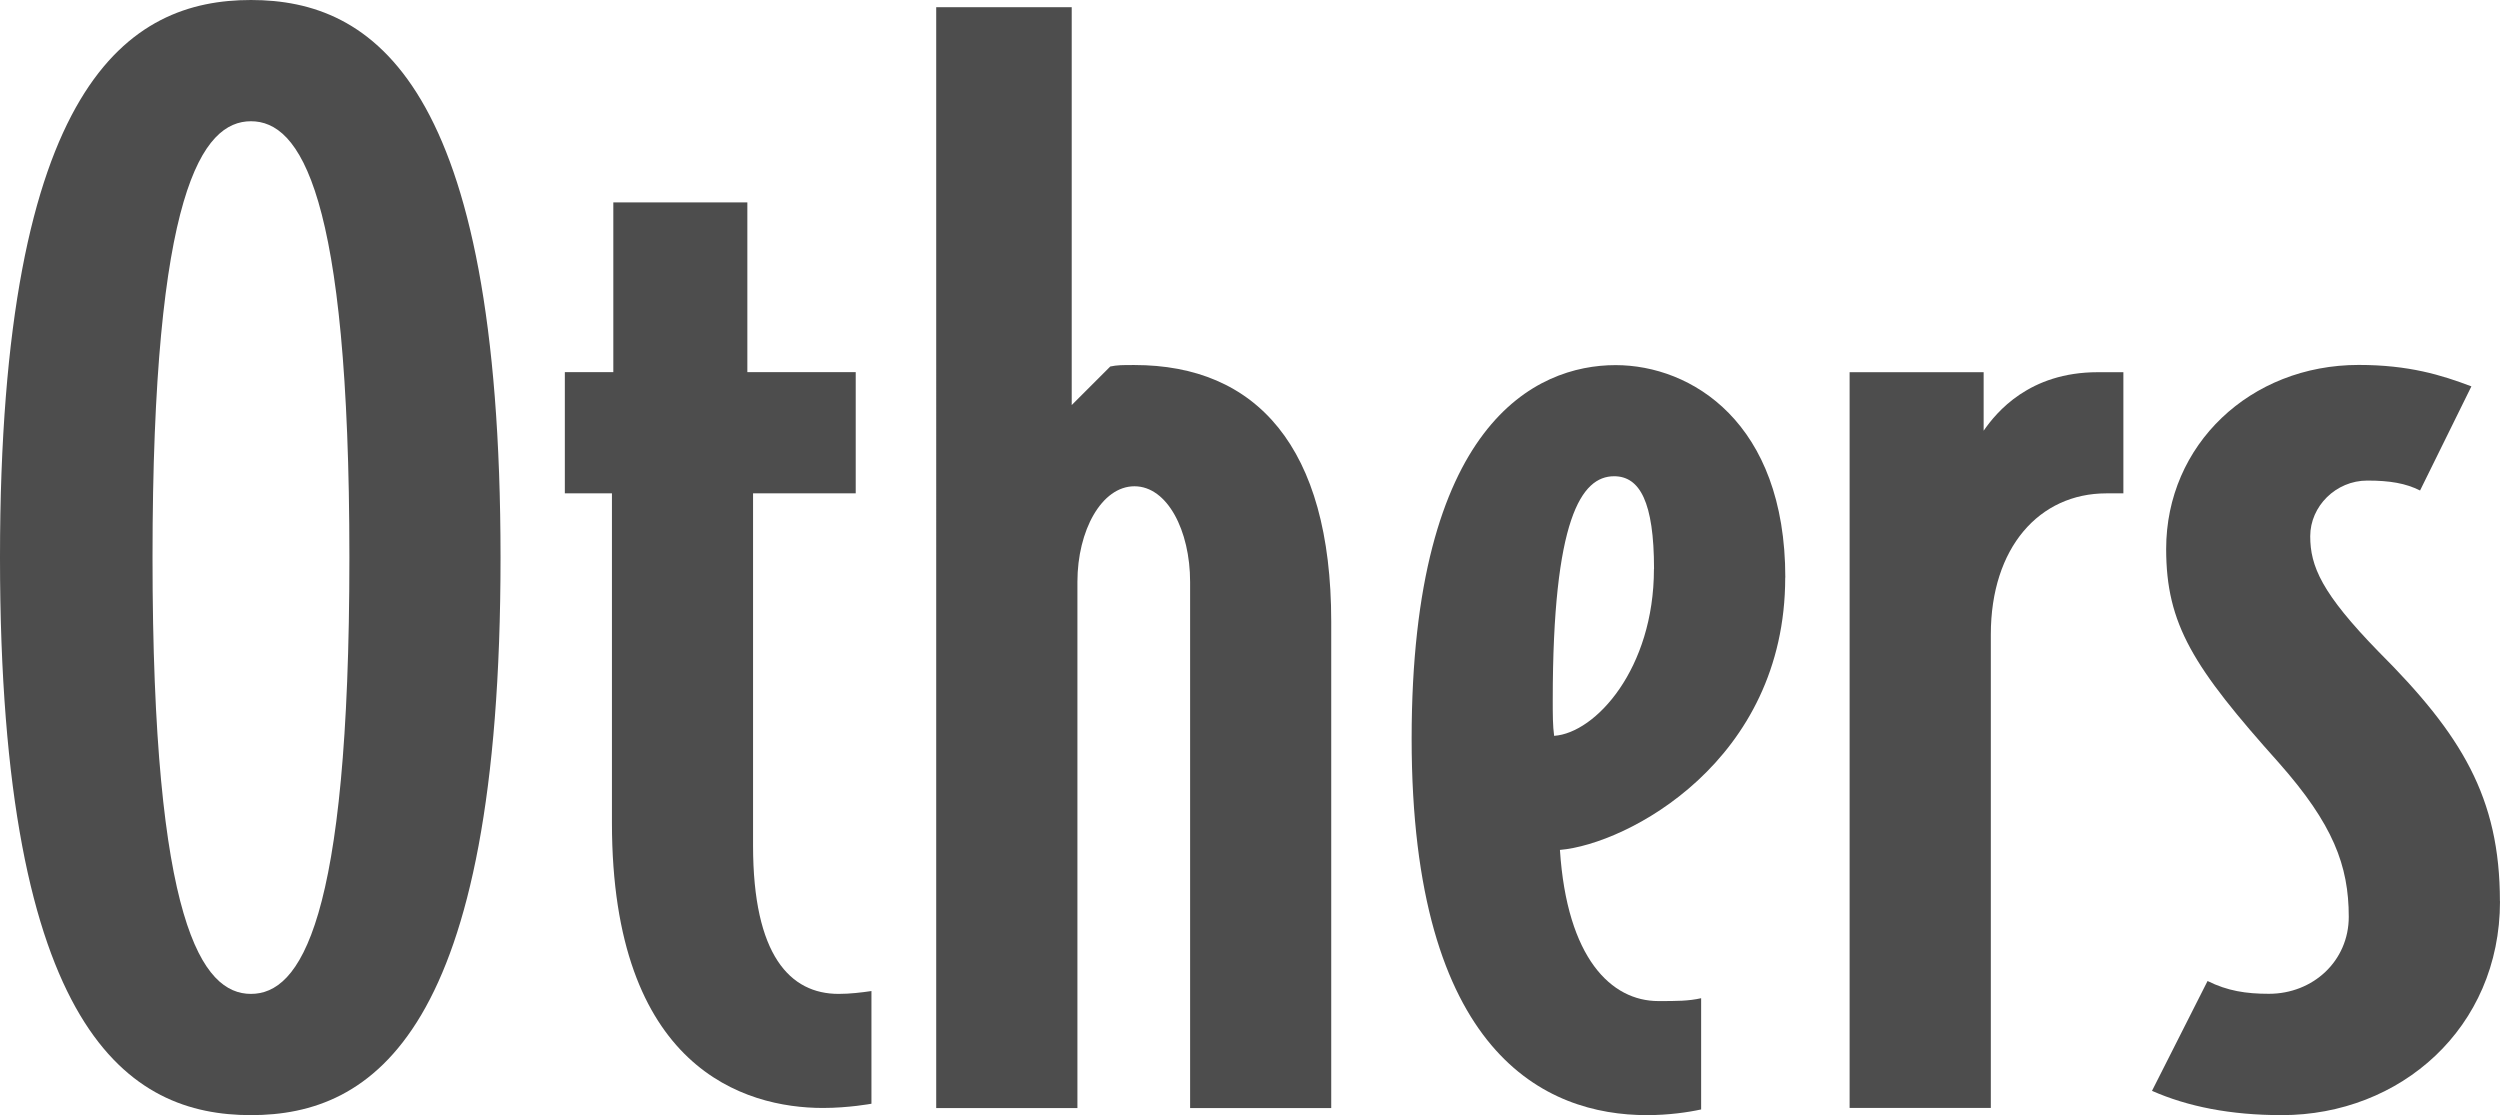
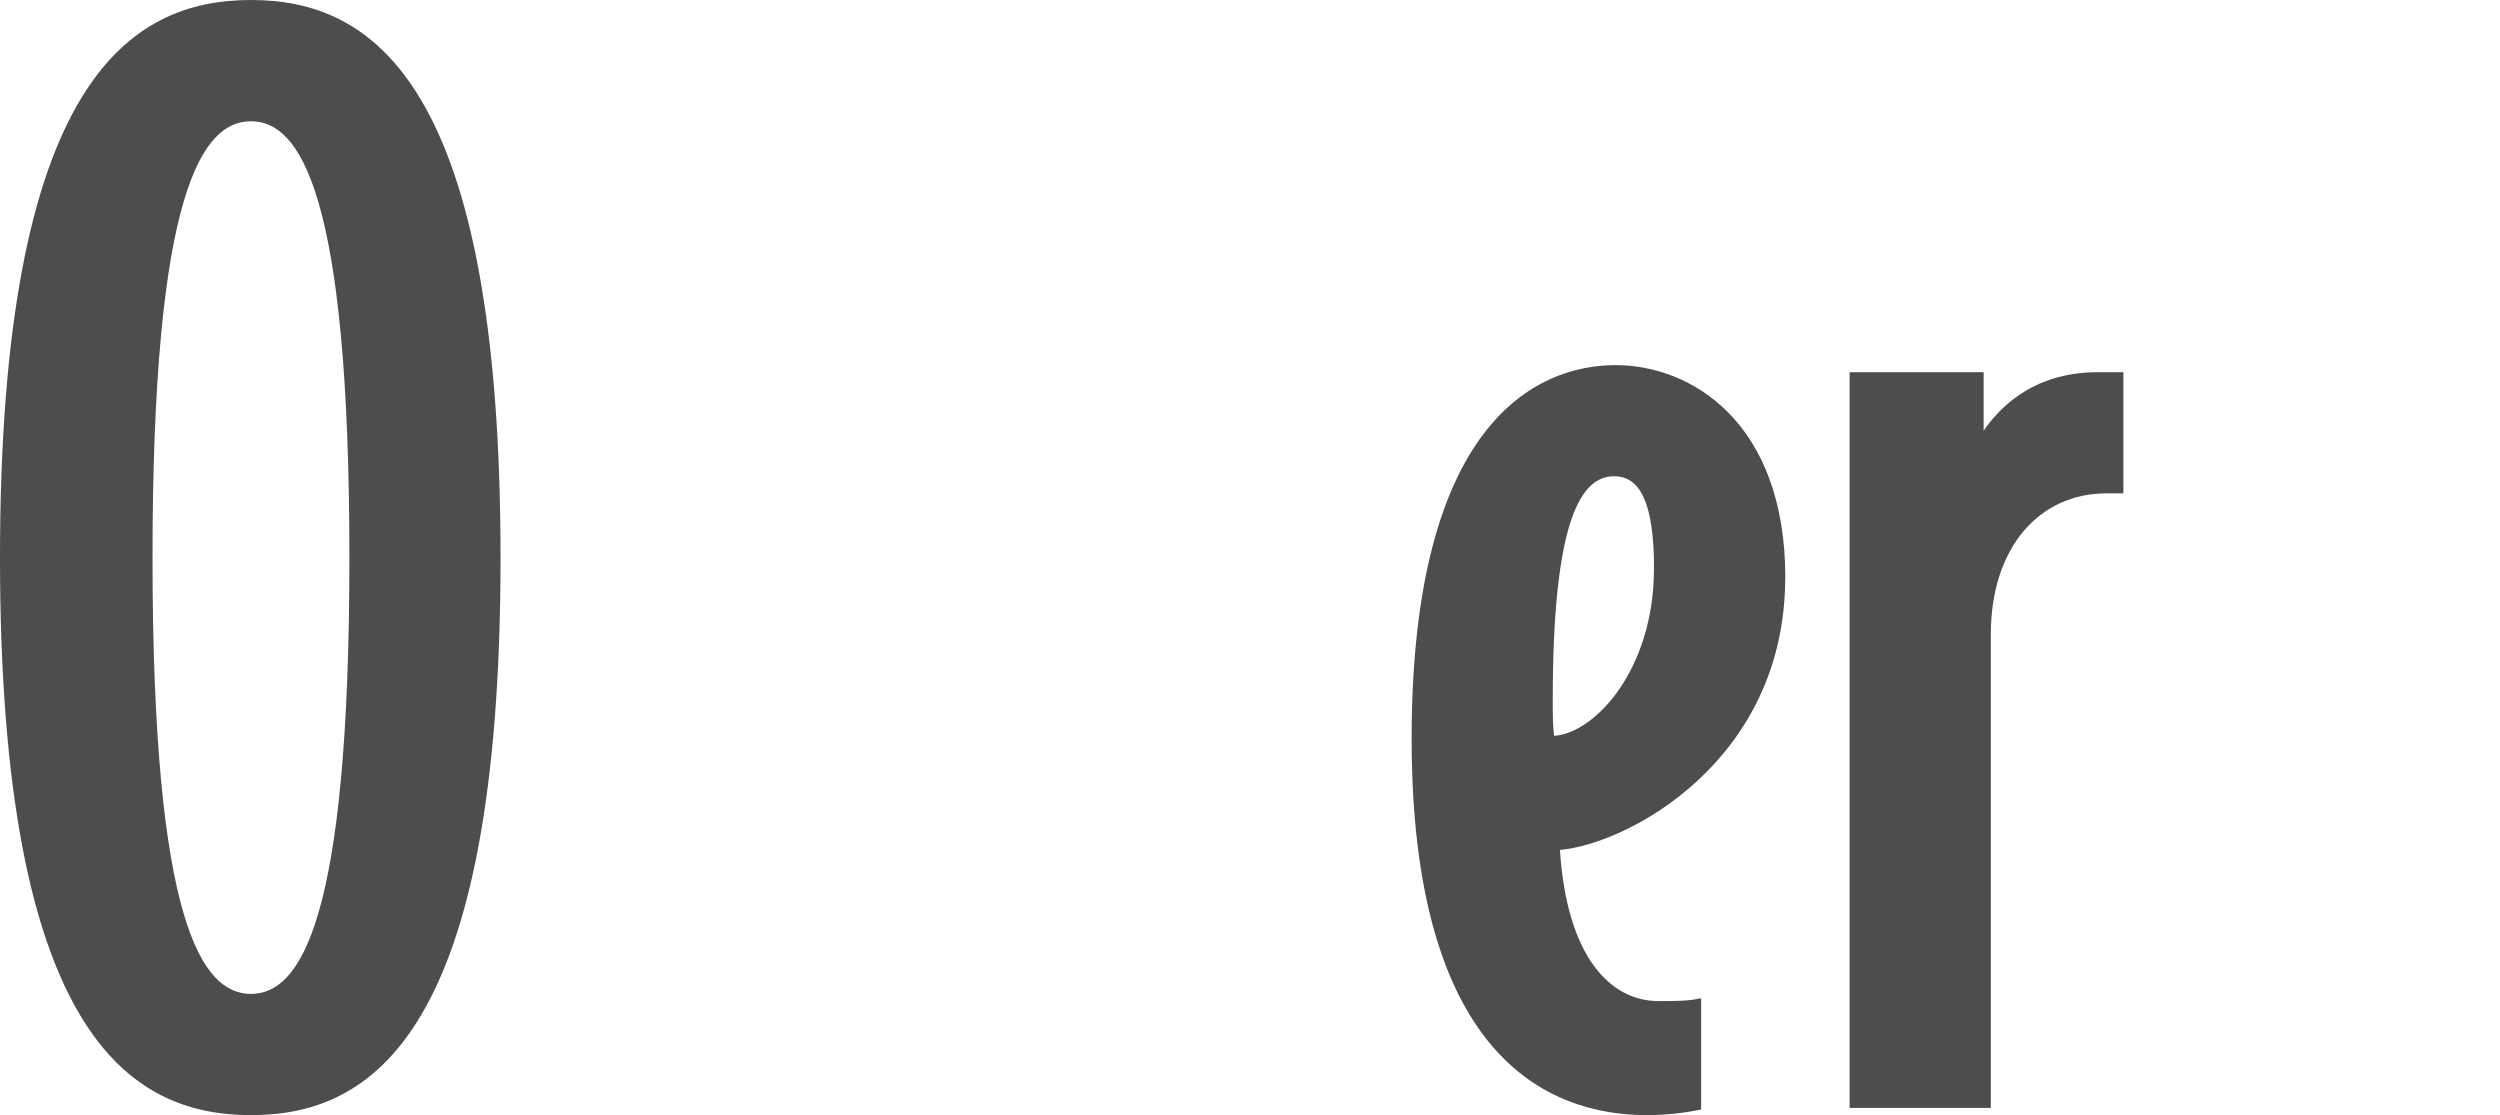
<svg xmlns="http://www.w3.org/2000/svg" id="_レイヤー_1" data-name="レイヤー 1" viewBox="0 0 271.76 121.22">
  <defs>
    <style>
      .cls-1 {
        fill: #4d4d4d;
        stroke-width: 0px;
      }
    </style>
  </defs>
  <path class="cls-1" d="M54.41,60.61c0,51.77-13.95,60.61-27.13,60.61S0,112.39,0,60.61,14.11,0,27.28,0s27.13,8.84,27.13,60.61ZM37.98,60.61c0-39.84-5.43-47.43-10.7-47.43s-10.7,7.6-10.7,47.43,5.42,47.43,10.7,47.43,10.7-7.6,10.7-47.43Z" />
-   <path class="cls-1" d="M94.73,119.98s-2.48.46-5.27.46c-8.53,0-22.94-4.34-22.94-31v-35.81h-5.12v-13.18h5.27v-18.45h14.57v18.45h11.78v13.18h-11.16v38.29c0,11.94,4.03,16.12,9.3,16.12,1.24,0,2.48-.15,3.57-.31v12.25Z" />
-   <path class="cls-1" d="M144.72,120.45h-15.35v-57.2c0-5.58-2.48-10.39-6.05-10.39s-6.2,4.81-6.2,10.39v57.2h-15.35V.78h14.73v43.25l4.19-4.19c.78-.16,1.24-.16,2.63-.16,13.18,0,21.39,8.84,21.39,27.9v52.86Z" />
  <path class="cls-1" d="M194.06,62.78c0,20-17.21,28.99-24.49,29.61.77,11.78,5.58,16.43,10.7,16.43,2.02,0,3.26,0,4.65-.31v12.09c-1.39.31-3.56.62-5.89.62-11.01,0-25.58-6.67-25.58-40.92s13.49-40.61,22.17-40.61c8.21,0,18.45,6.2,18.45,23.1ZM179.8,61.85c0-7.29-1.55-10.08-4.34-10.08-3.57,0-6.67,4.65-6.67,24.34,0,1.55,0,2.79.15,3.88,4.5-.31,10.85-7.29,10.85-18.14Z" />
  <path class="cls-1" d="M230.83,53.63h-1.86c-7.29,0-12.56,5.89-12.56,15.35v51.46h-15.35V40.46h14.57v6.36c1.39-2.01,4.96-6.36,12.4-6.36h2.79v13.18Z" />
-   <path class="cls-1" d="M271.76,97.97c0,13.8-10.85,23.25-23.72,23.25-5.58,0-10.23-.93-14.11-2.64l6.04-11.94c2.17,1.08,4.19,1.39,6.67,1.39,4.8,0,8.68-3.57,8.68-8.37,0-5.58-1.71-10.08-7.6-16.74-9.3-10.39-12.25-15.04-12.25-23.25,0-11.32,9.14-20,20.93-20,5.43,0,8.99,1.09,12.25,2.33l-5.58,11.32c-1.55-.78-3.26-1.08-5.74-1.08-3.41,0-6.2,2.79-6.2,6.05s1.24,6.2,7.44,12.56c8.99,8.99,13.18,15.81,13.18,27.13Z" />
</svg>